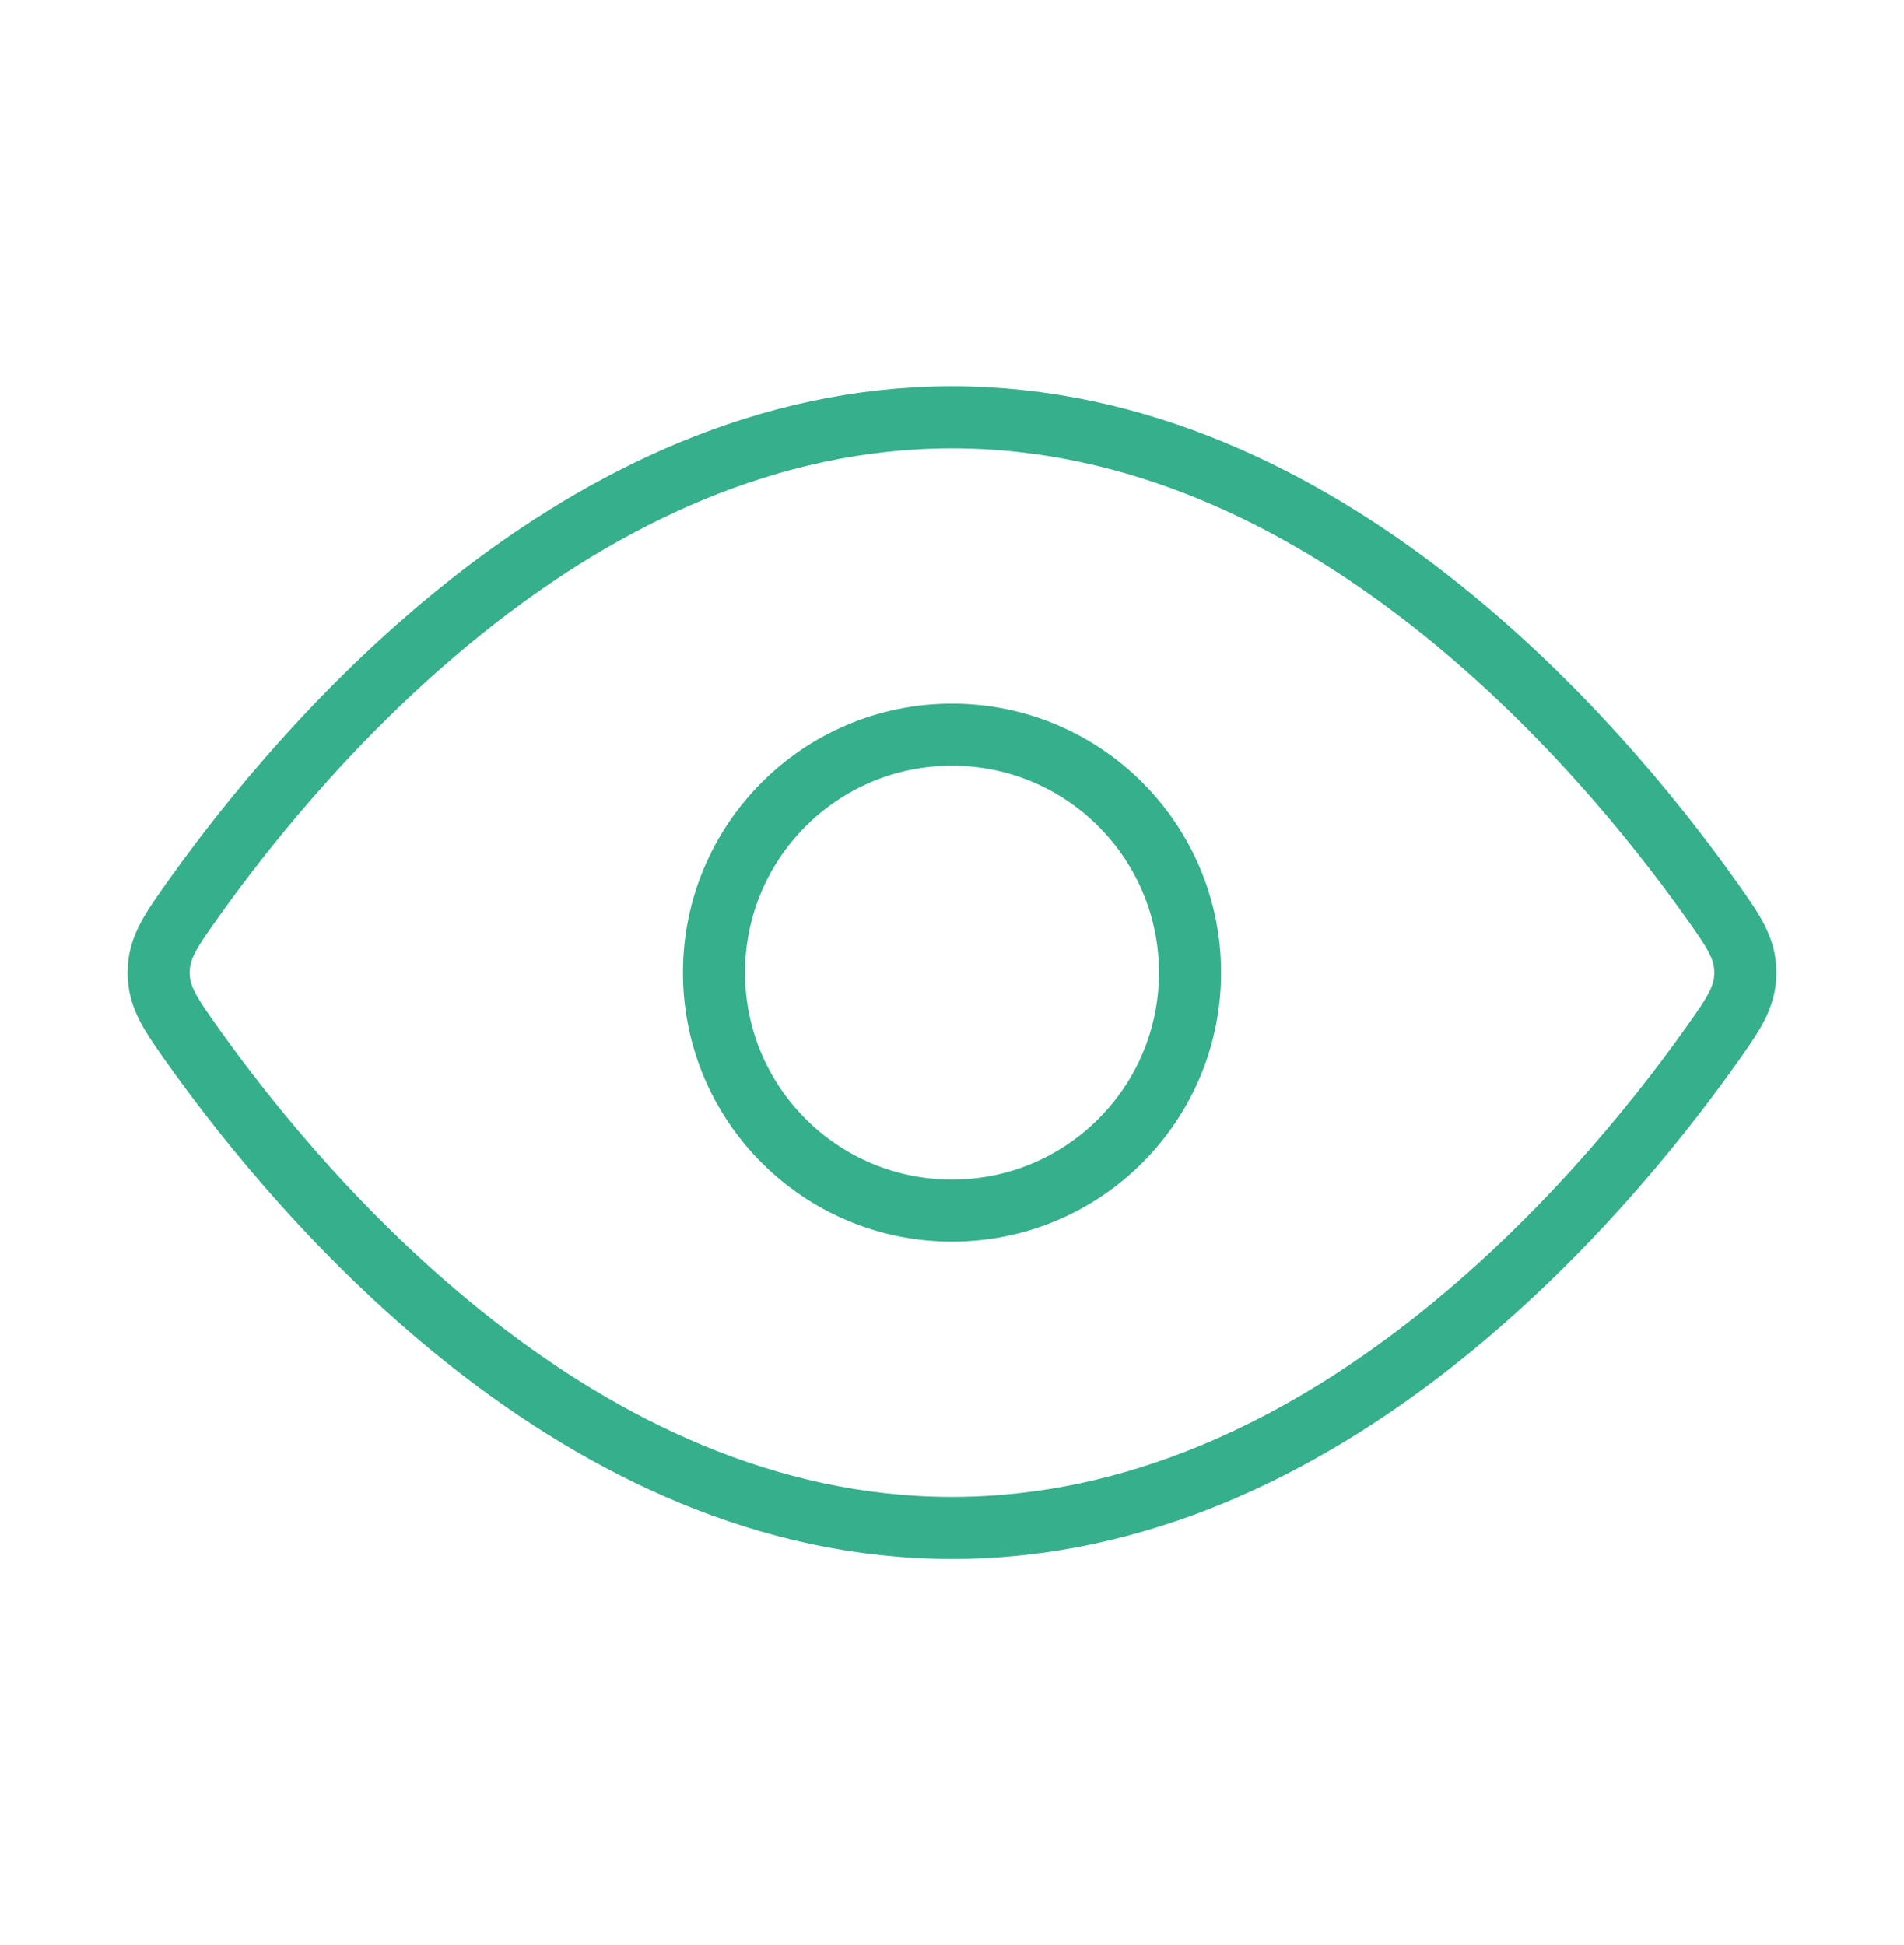
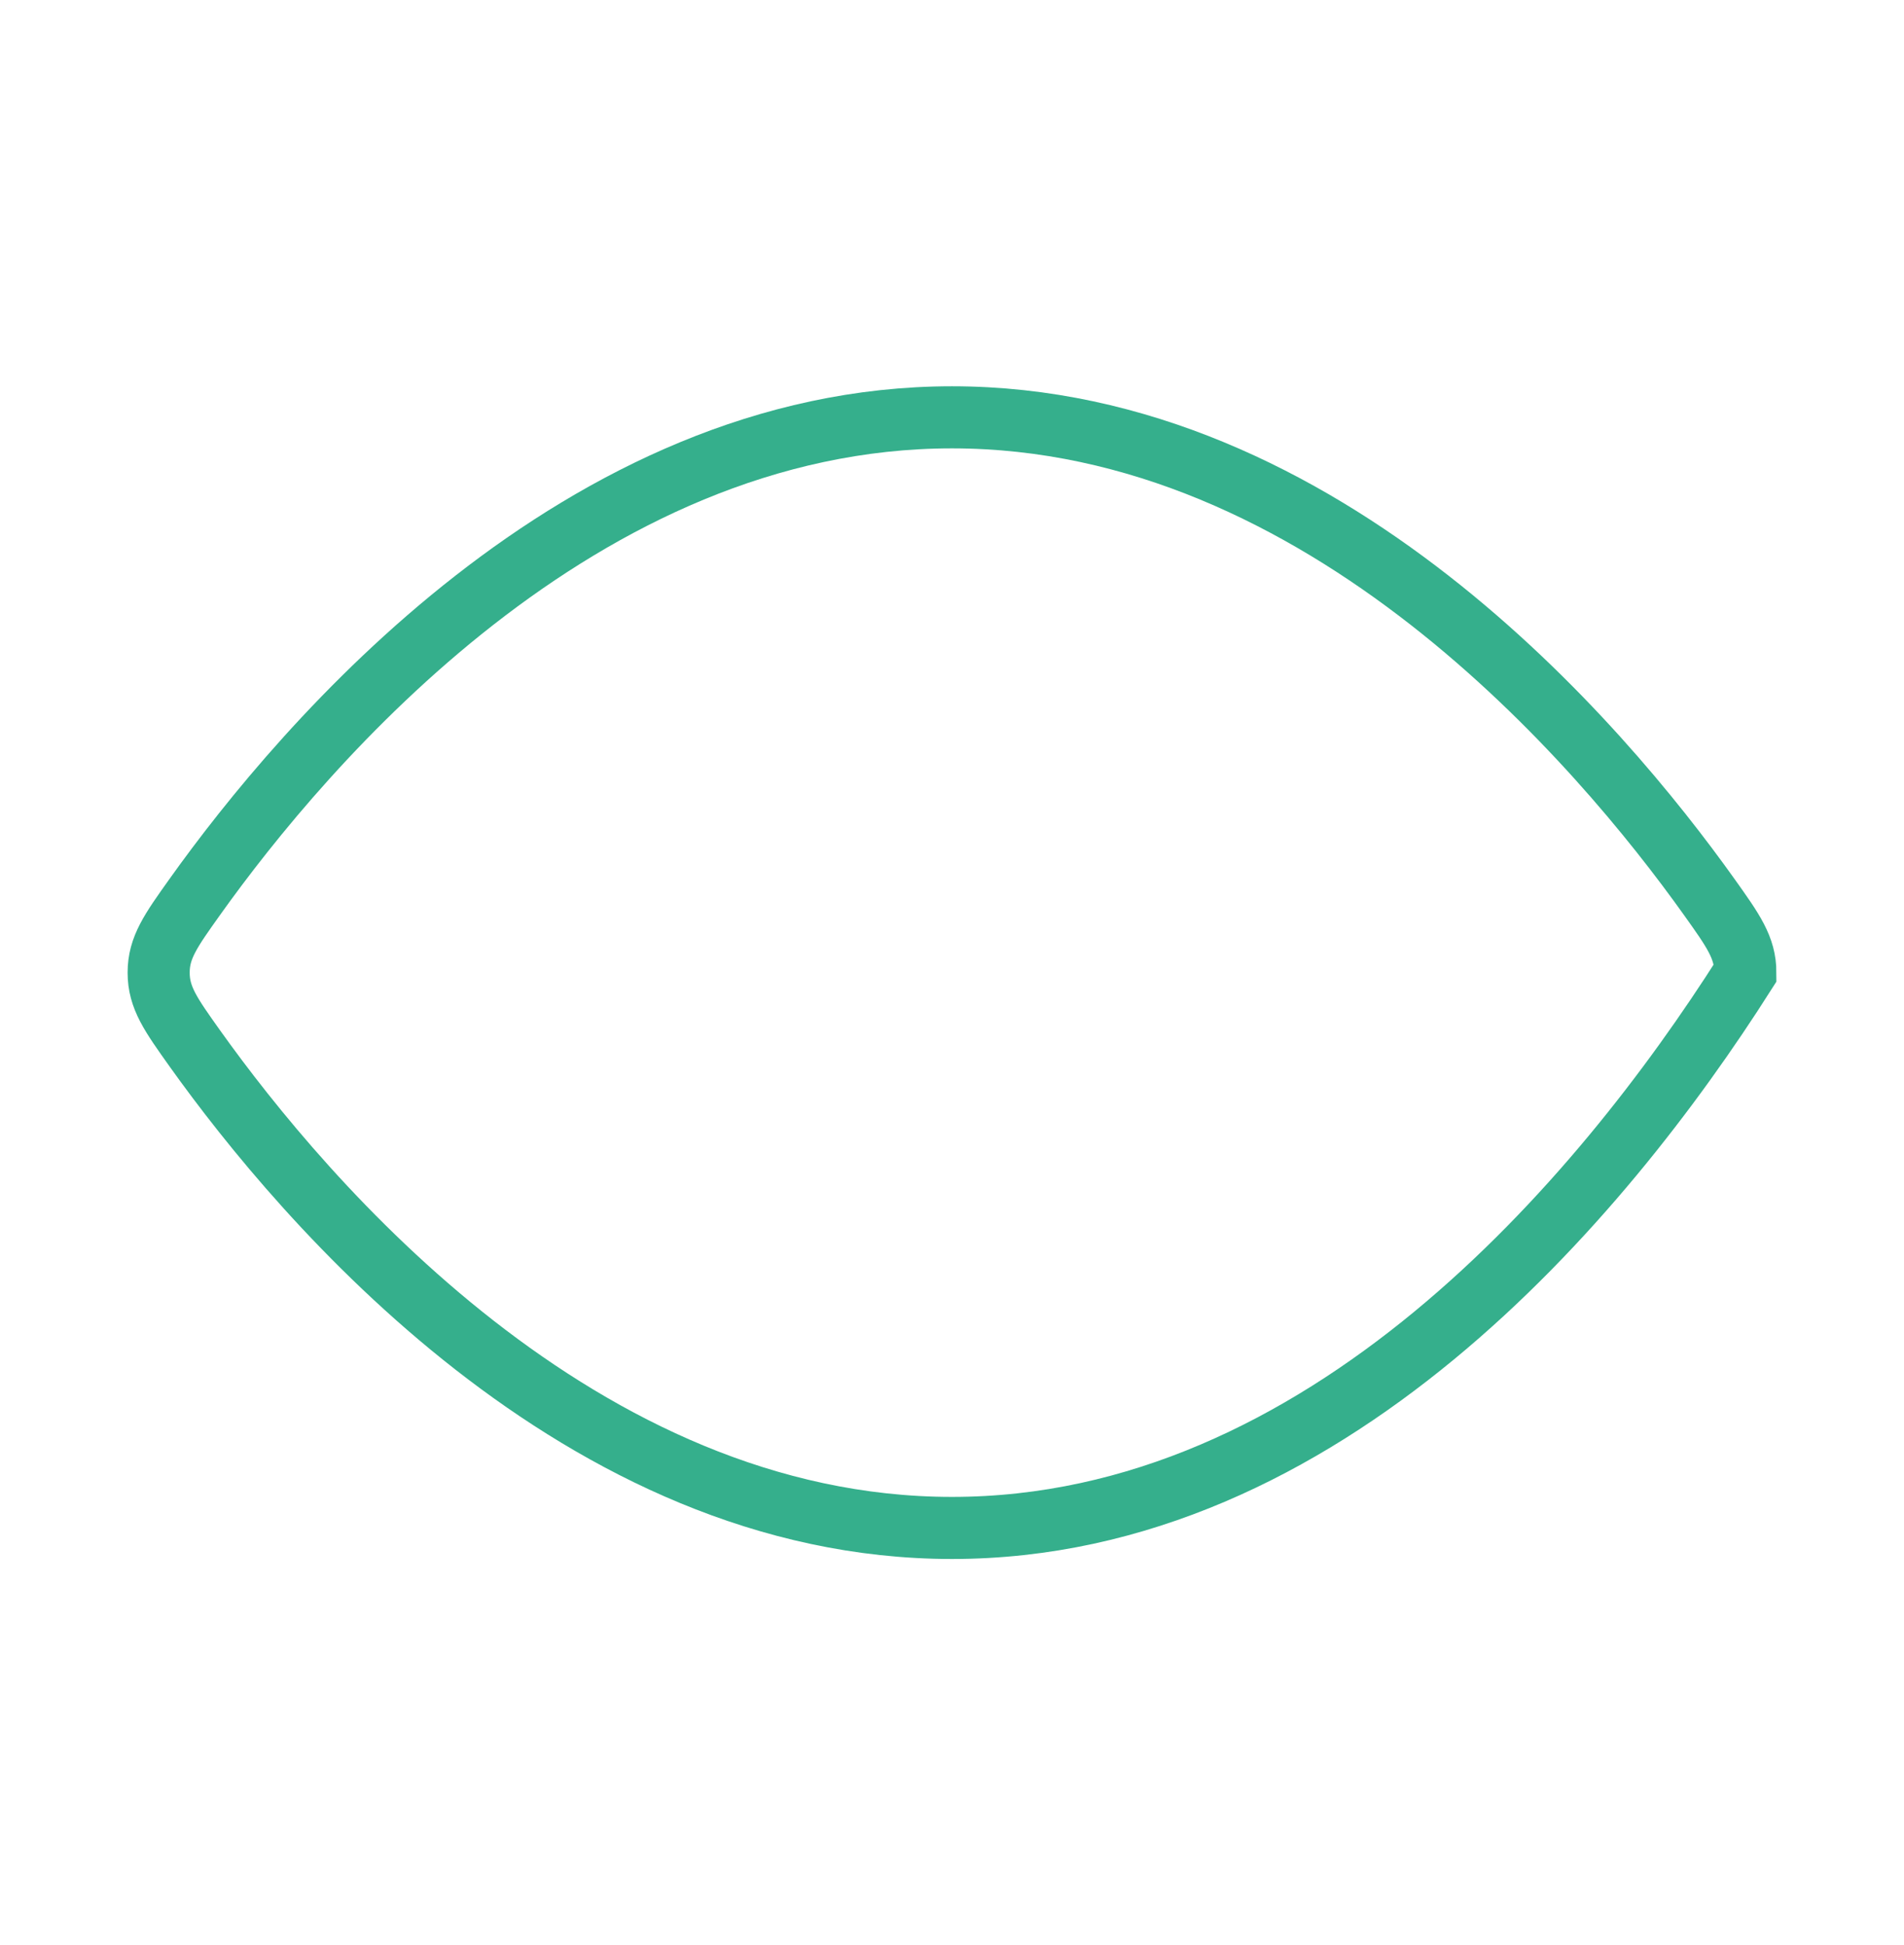
<svg xmlns="http://www.w3.org/2000/svg" width="46" height="47" viewBox="0 0 46 47" fill="none">
-   <path d="M41.293 21.67C41.875 22.487 42.167 22.895 42.167 23.5C42.167 24.105 41.875 24.513 41.293 25.331C38.674 29.002 31.988 36.917 23 36.917C14.012 36.917 7.326 29.002 4.707 25.331C4.125 24.513 3.833 24.105 3.833 23.5C3.833 22.895 4.125 22.487 4.707 21.67C7.326 17.998 14.012 10.083 23 10.083C31.988 10.083 38.674 17.998 41.293 21.67Z" stroke="#35AF8C" stroke-width="1.5" />
-   <path d="M28.75 23.5C28.75 20.324 26.176 17.75 23 17.75C19.824 17.75 17.25 20.324 17.25 23.5C17.25 26.676 19.824 29.25 23 29.25C26.176 29.25 28.75 26.676 28.75 23.5Z" stroke="#35AF8C" stroke-width="1.5" />
+   <path d="M41.293 21.67C41.875 22.487 42.167 22.895 42.167 23.5C38.674 29.002 31.988 36.917 23 36.917C14.012 36.917 7.326 29.002 4.707 25.331C4.125 24.513 3.833 24.105 3.833 23.5C3.833 22.895 4.125 22.487 4.707 21.67C7.326 17.998 14.012 10.083 23 10.083C31.988 10.083 38.674 17.998 41.293 21.67Z" stroke="#35AF8C" stroke-width="1.5" />
</svg>